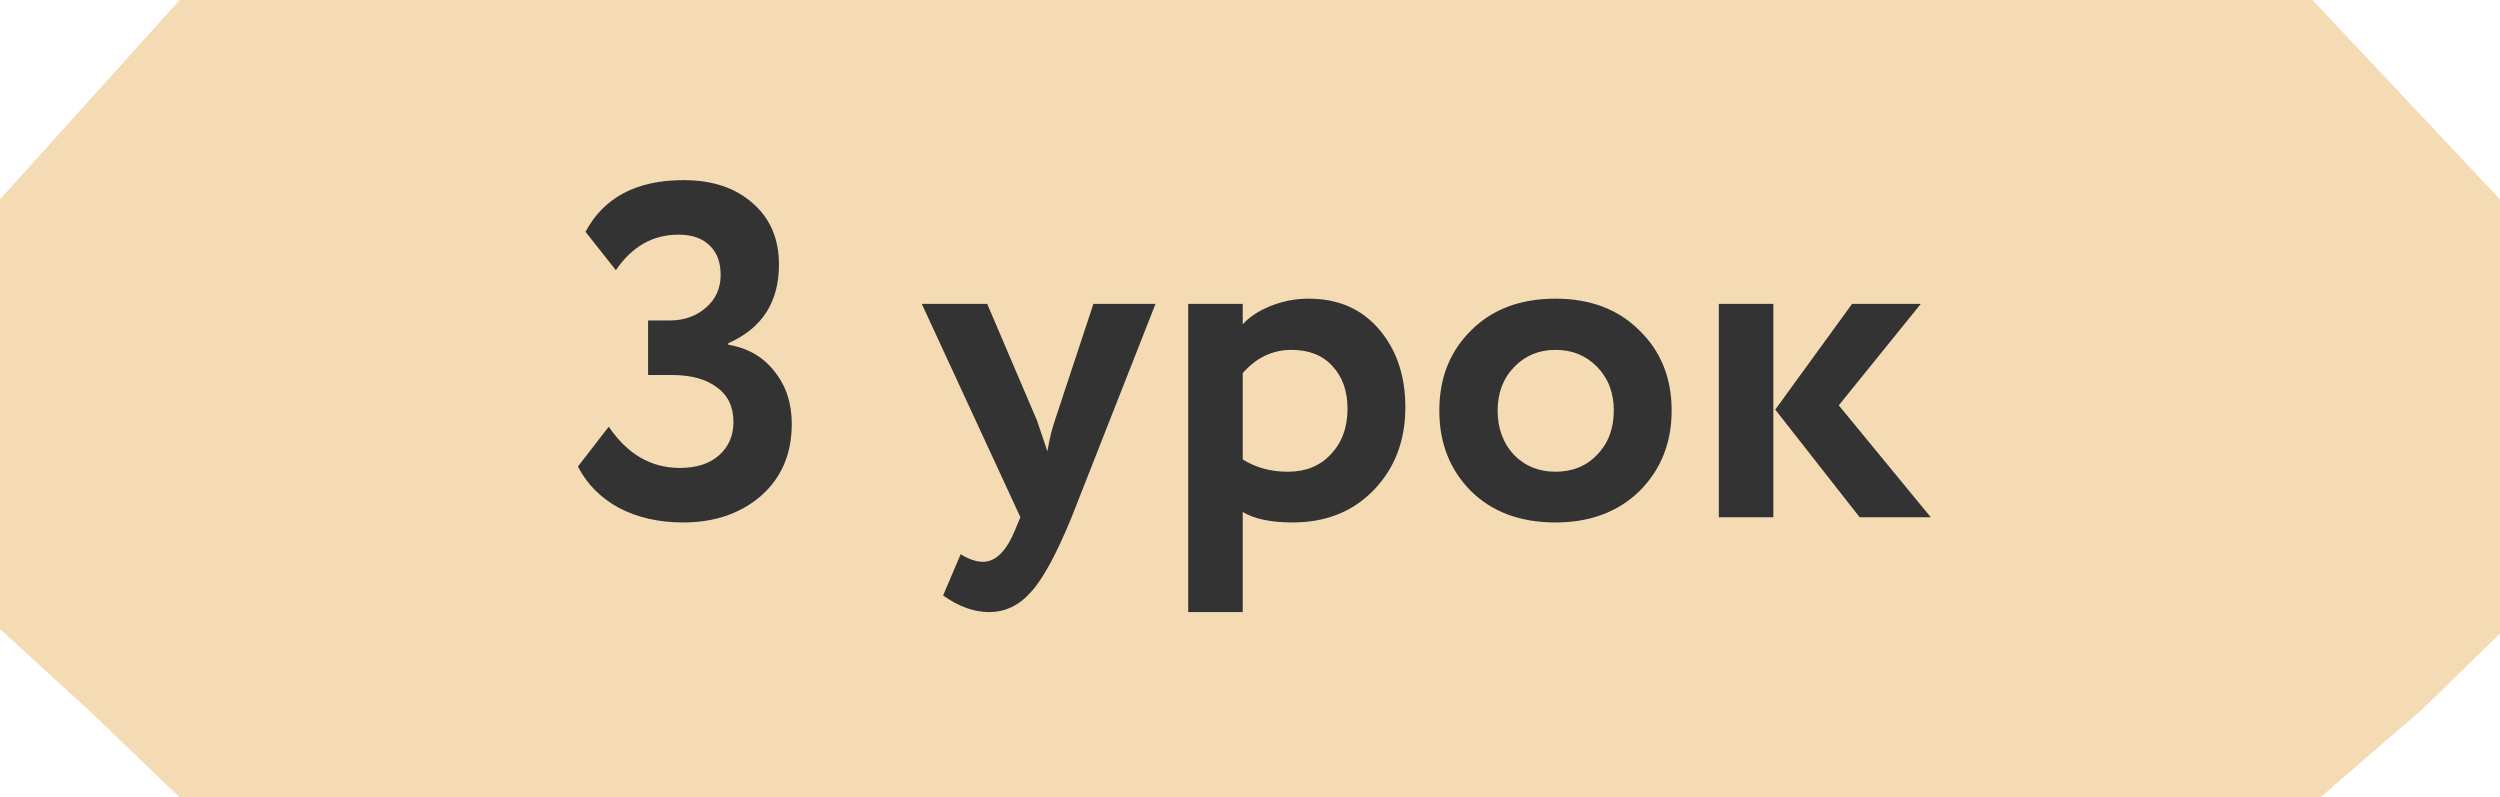
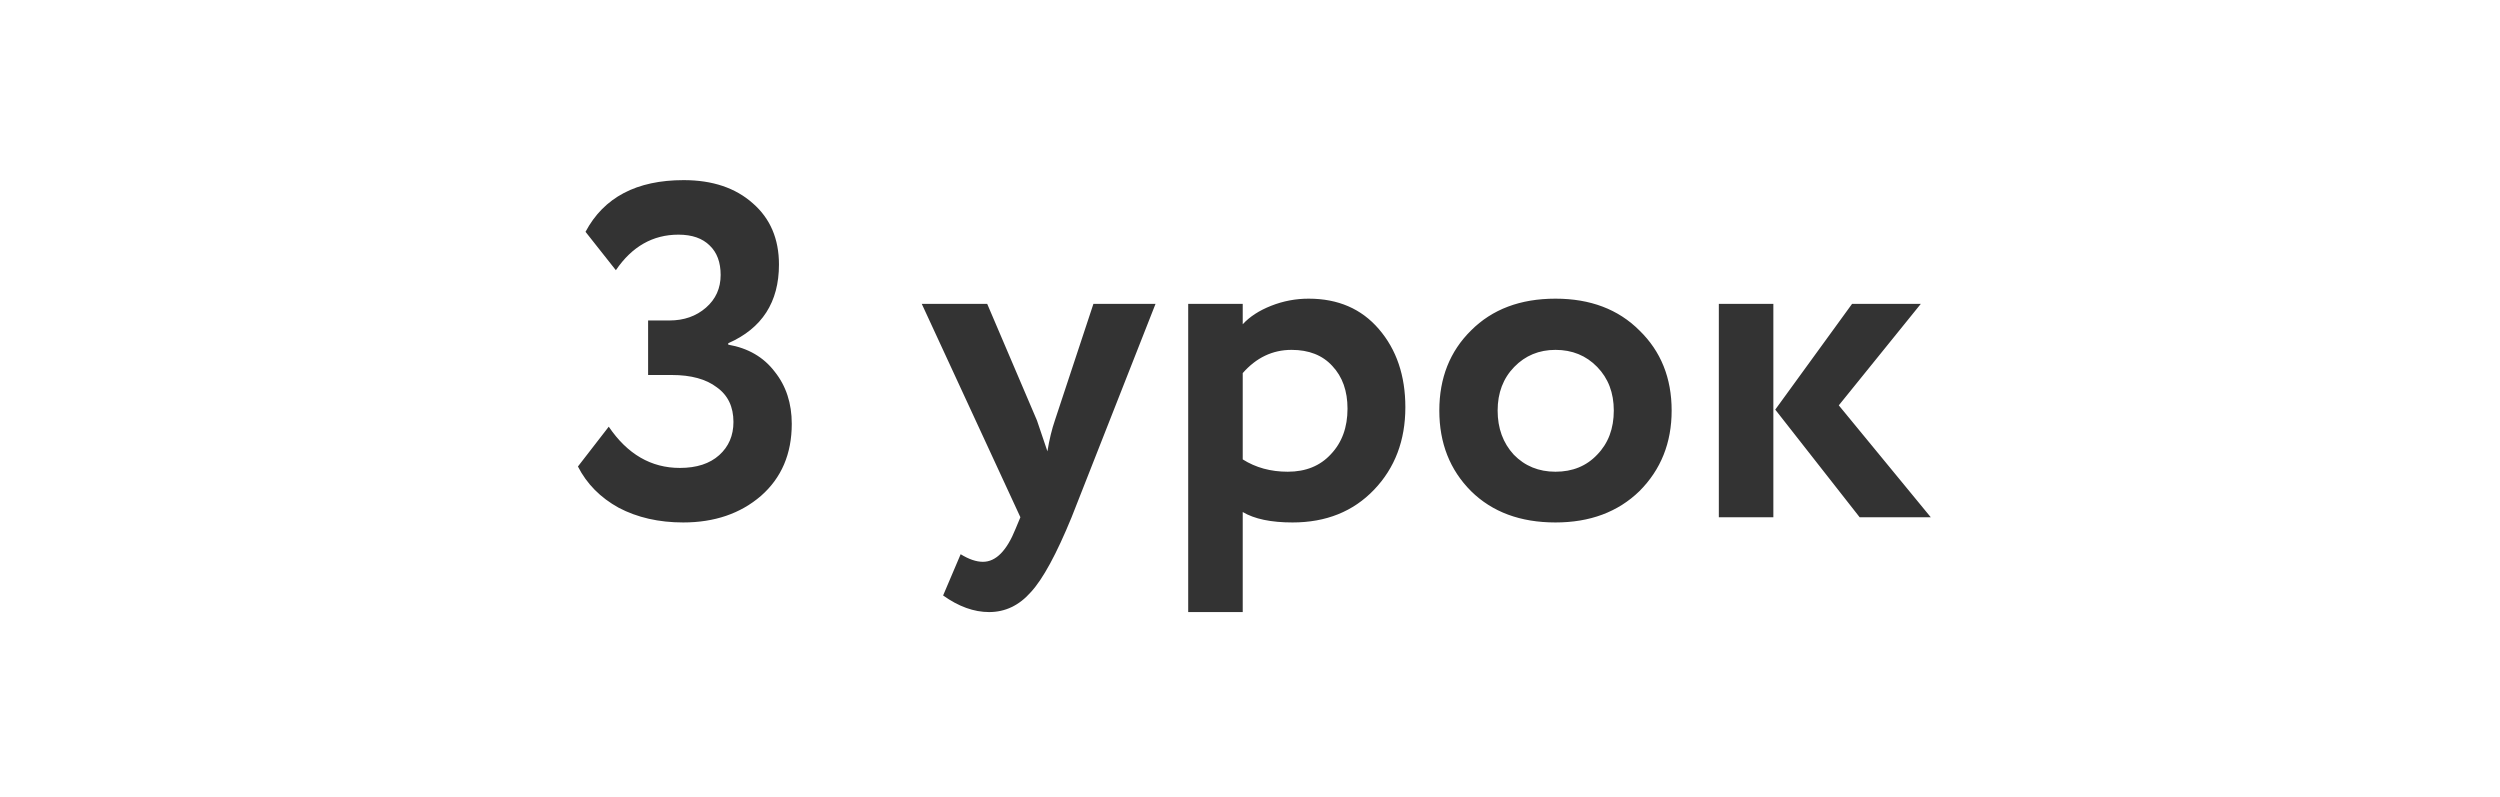
<svg xmlns="http://www.w3.org/2000/svg" width="464" height="148" viewBox="0 0 464 148" fill="none">
-   <path d="M16.308 18.907L33.35 0H429.2L447.535 19.495L464 37V117.578L449.582 131.648L430.65 148H33.35L16.308 131.648L0 116.756V37L16.308 18.907Z" fill="#F4DBB4" />
  <path d="M126.8 96.968C122.283 96.968 118.293 96.059 114.832 94.24C111.429 92.363 108.907 89.811 107.264 86.584L112.984 79.192C116.445 84.296 120.845 86.848 126.184 86.848C129.293 86.848 131.728 86.056 133.488 84.472C135.248 82.888 136.128 80.835 136.128 78.312C136.128 75.496 135.101 73.355 133.048 71.888C131.053 70.363 128.267 69.6 124.688 69.6H120.288V59.48H124.248C126.947 59.48 129.205 58.688 131.024 57.104C132.843 55.52 133.752 53.496 133.752 51.032C133.752 48.685 133.077 46.867 131.728 45.576C130.379 44.227 128.443 43.552 125.92 43.552C121.168 43.552 117.296 45.752 114.304 50.152L108.672 43.024C112.075 36.629 118.147 33.432 126.888 33.432C132.227 33.432 136.509 34.869 139.736 37.744C142.963 40.56 144.576 44.344 144.576 49.096C144.576 56.077 141.437 60.947 135.16 63.704V63.968C138.856 64.613 141.731 66.285 143.784 68.984C145.896 71.624 146.952 74.851 146.952 78.664C146.952 84.237 145.045 88.696 141.232 92.04C137.419 95.325 132.608 96.968 126.8 96.968ZM202.937 56.4H214.465L198.889 96C196.073 102.864 193.55 107.499 191.321 109.904C189.15 112.368 186.569 113.6 183.577 113.6C180.761 113.6 177.915 112.573 175.041 110.52L178.297 102.864C179.822 103.803 181.201 104.272 182.433 104.272C184.838 104.272 186.862 102.219 188.505 98.112L189.385 96L171.081 56.4H183.225L192.465 78.048C192.582 78.341 193.227 80.248 194.401 83.768C194.753 81.597 195.222 79.661 195.809 77.96L202.937 56.4ZM230.65 113.6H220.53V56.4H230.65V60.184C231.941 58.776 233.701 57.632 235.93 56.752C238.16 55.872 240.477 55.432 242.882 55.432C248.338 55.432 252.68 57.309 255.906 61.064C259.192 64.877 260.834 69.717 260.834 75.584C260.834 81.744 258.898 86.848 255.026 90.896C251.154 94.944 246.109 96.968 239.89 96.968C235.901 96.968 232.821 96.323 230.65 95.032V113.6ZM239.714 64.936C236.194 64.936 233.173 66.373 230.65 69.248V85.264C233.056 86.789 235.842 87.552 239.01 87.552C242.354 87.552 245.024 86.467 247.018 84.296C249.072 82.125 250.098 79.309 250.098 75.848C250.098 72.563 249.16 69.923 247.282 67.928C245.464 65.933 242.941 64.936 239.714 64.936ZM273.033 91.16C269.102 87.229 267.137 82.243 267.137 76.2C267.137 70.157 269.102 65.2 273.033 61.328C276.963 57.397 282.185 55.432 288.697 55.432C295.15 55.432 300.342 57.397 304.273 61.328C308.262 65.2 310.257 70.157 310.257 76.2C310.257 82.184 308.262 87.171 304.273 91.16C300.283 95.032 295.091 96.968 288.697 96.968C282.185 96.968 276.963 95.032 273.033 91.16ZM281.041 68.104C278.987 70.216 277.961 72.915 277.961 76.2C277.961 79.485 278.958 82.213 280.953 84.384C283.006 86.496 285.587 87.552 288.697 87.552C291.865 87.552 294.446 86.496 296.441 84.384C298.494 82.272 299.521 79.544 299.521 76.2C299.521 72.915 298.494 70.216 296.441 68.104C294.387 65.992 291.806 64.936 288.697 64.936C285.646 64.936 283.094 65.992 281.041 68.104ZM343.743 56.4H356.503L341.279 75.232L358.351 96H345.151L329.487 76.024L343.743 56.4ZM329.135 96H319.015V56.4H329.135V96Z" fill="#333333" />
</svg>